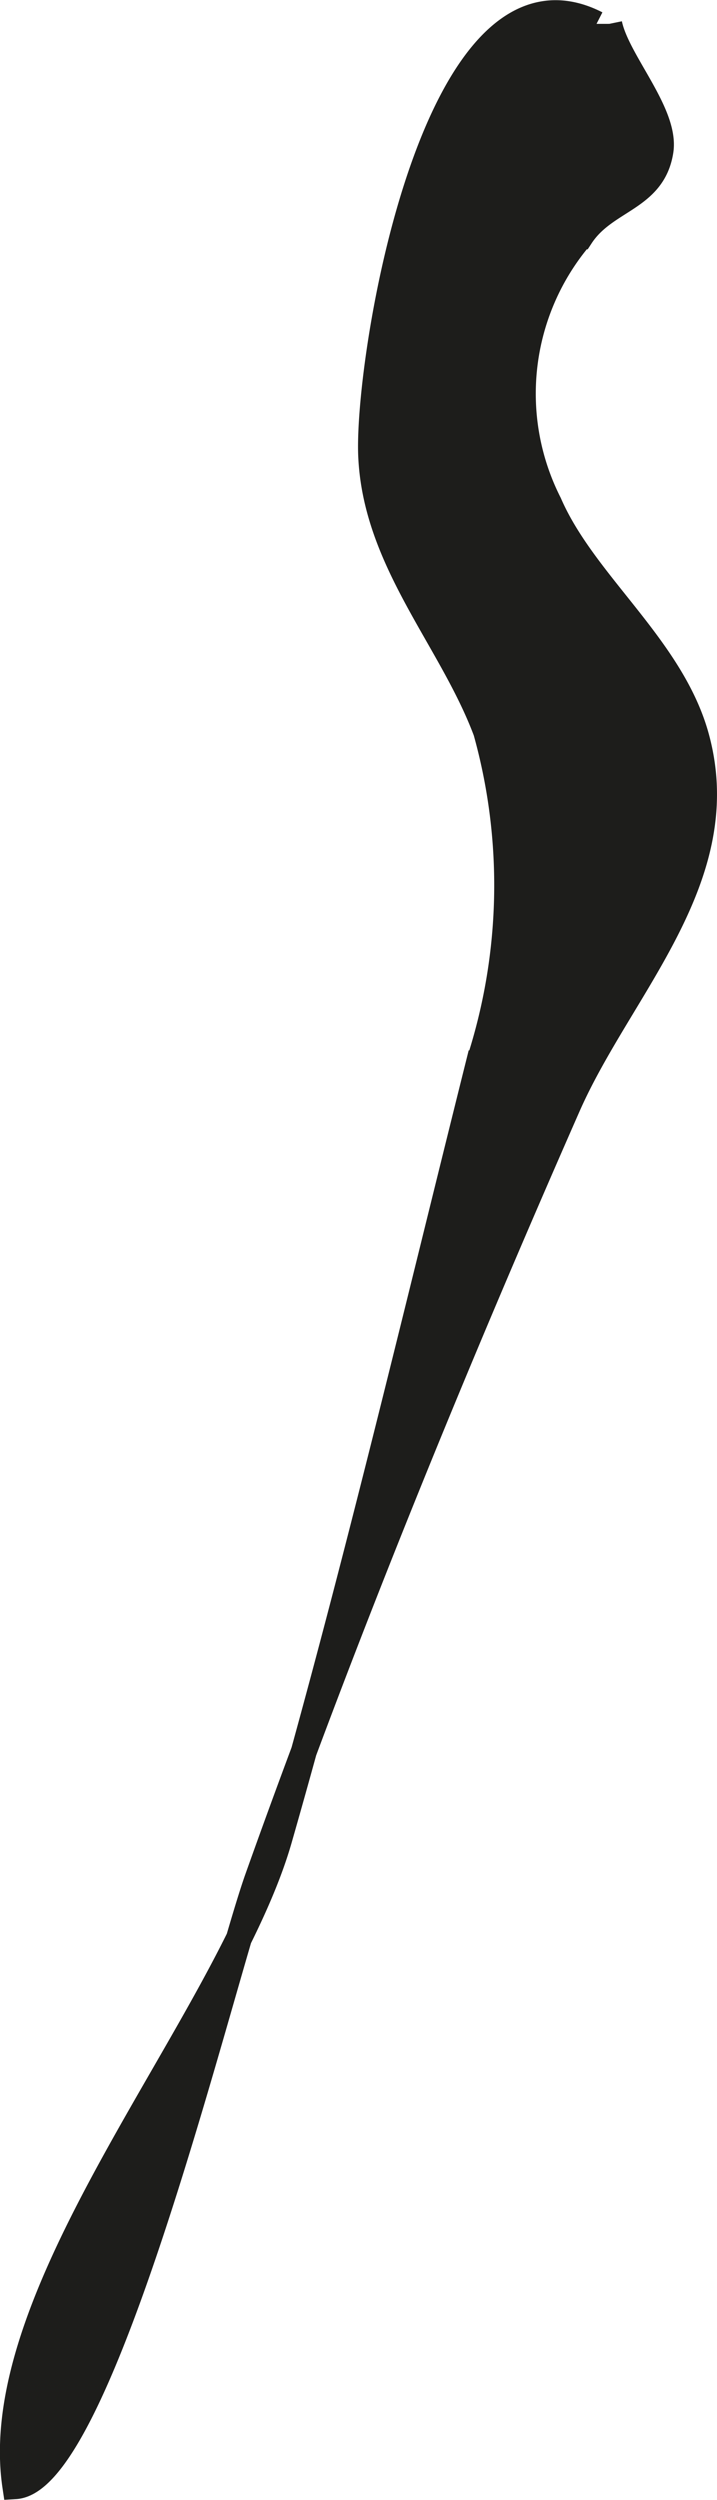
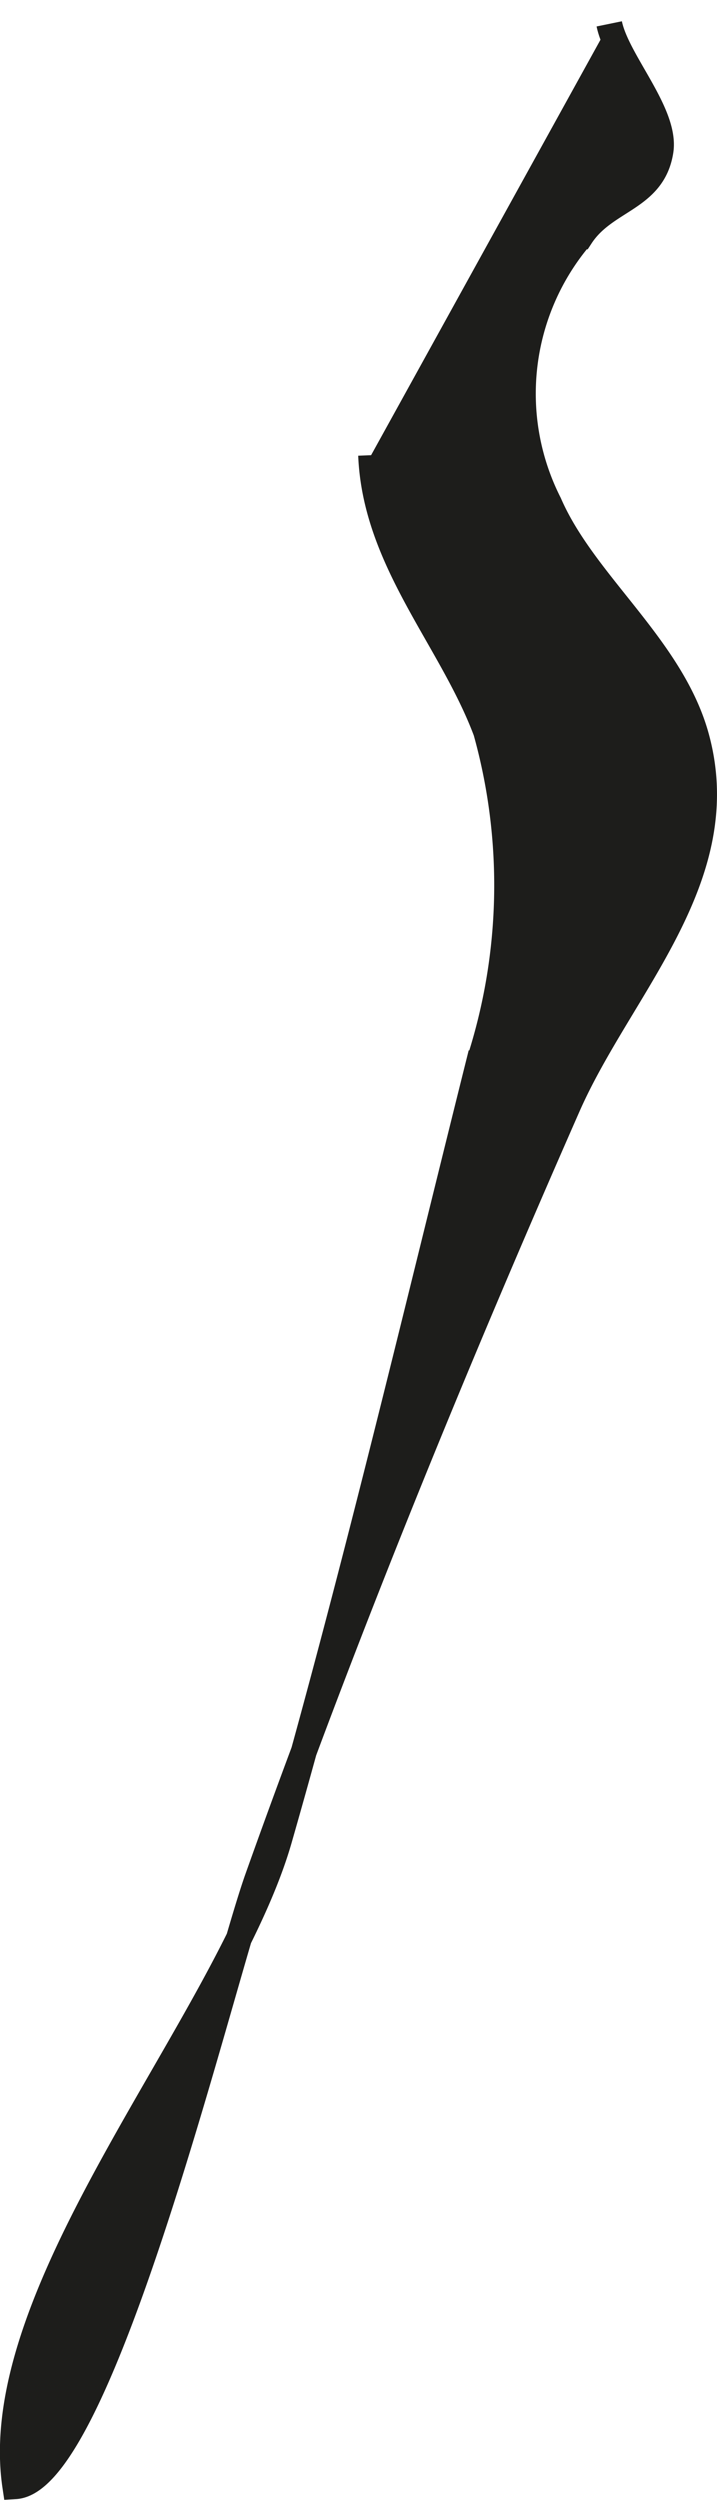
<svg xmlns="http://www.w3.org/2000/svg" version="1.1" width="2.448mm" height="8.528mm" viewBox="0 0 6.94 24.173">
  <defs>
    <style type="text/css">
      .a {
        fill: #1d1d1b;
        stroke: #1d1d1b;
        stroke-width: 0.25px;
      }
    </style>
  </defs>
-   <path class="a" d="M5.897.229c.074.361.554.866.496,1.23-.074.467-.535.462-.772.825a2.346,2.346,0,0,0-.306,2.583c.334.769,1.168,1.376,1.417,2.233.396,1.375-.728,2.438-1.238,3.598-1.054,2.394-2.101,4.938-3,7.463-.35.984-1.508,5.83-2.346,5.88-.283-1.899,2.04-4.464,2.554-6.255.703-2.451,1.305-4.996,1.932-7.505a5.535,5.535,0,0,0,.071-3.209c-.335-.895-1.071-1.645-1.113-2.672C3.554,3.449,4.215-.568,5.774.229" />
+   <path class="a" d="M5.897.229c.074.361.554.866.496,1.23-.074.467-.535.462-.772.825a2.346,2.346,0,0,0-.306,2.583c.334.769,1.168,1.376,1.417,2.233.396,1.375-.728,2.438-1.238,3.598-1.054,2.394-2.101,4.938-3,7.463-.35.984-1.508,5.83-2.346,5.88-.283-1.899,2.04-4.464,2.554-6.255.703-2.451,1.305-4.996,1.932-7.505a5.535,5.535,0,0,0,.071-3.209c-.335-.895-1.071-1.645-1.113-2.672" />
</svg>